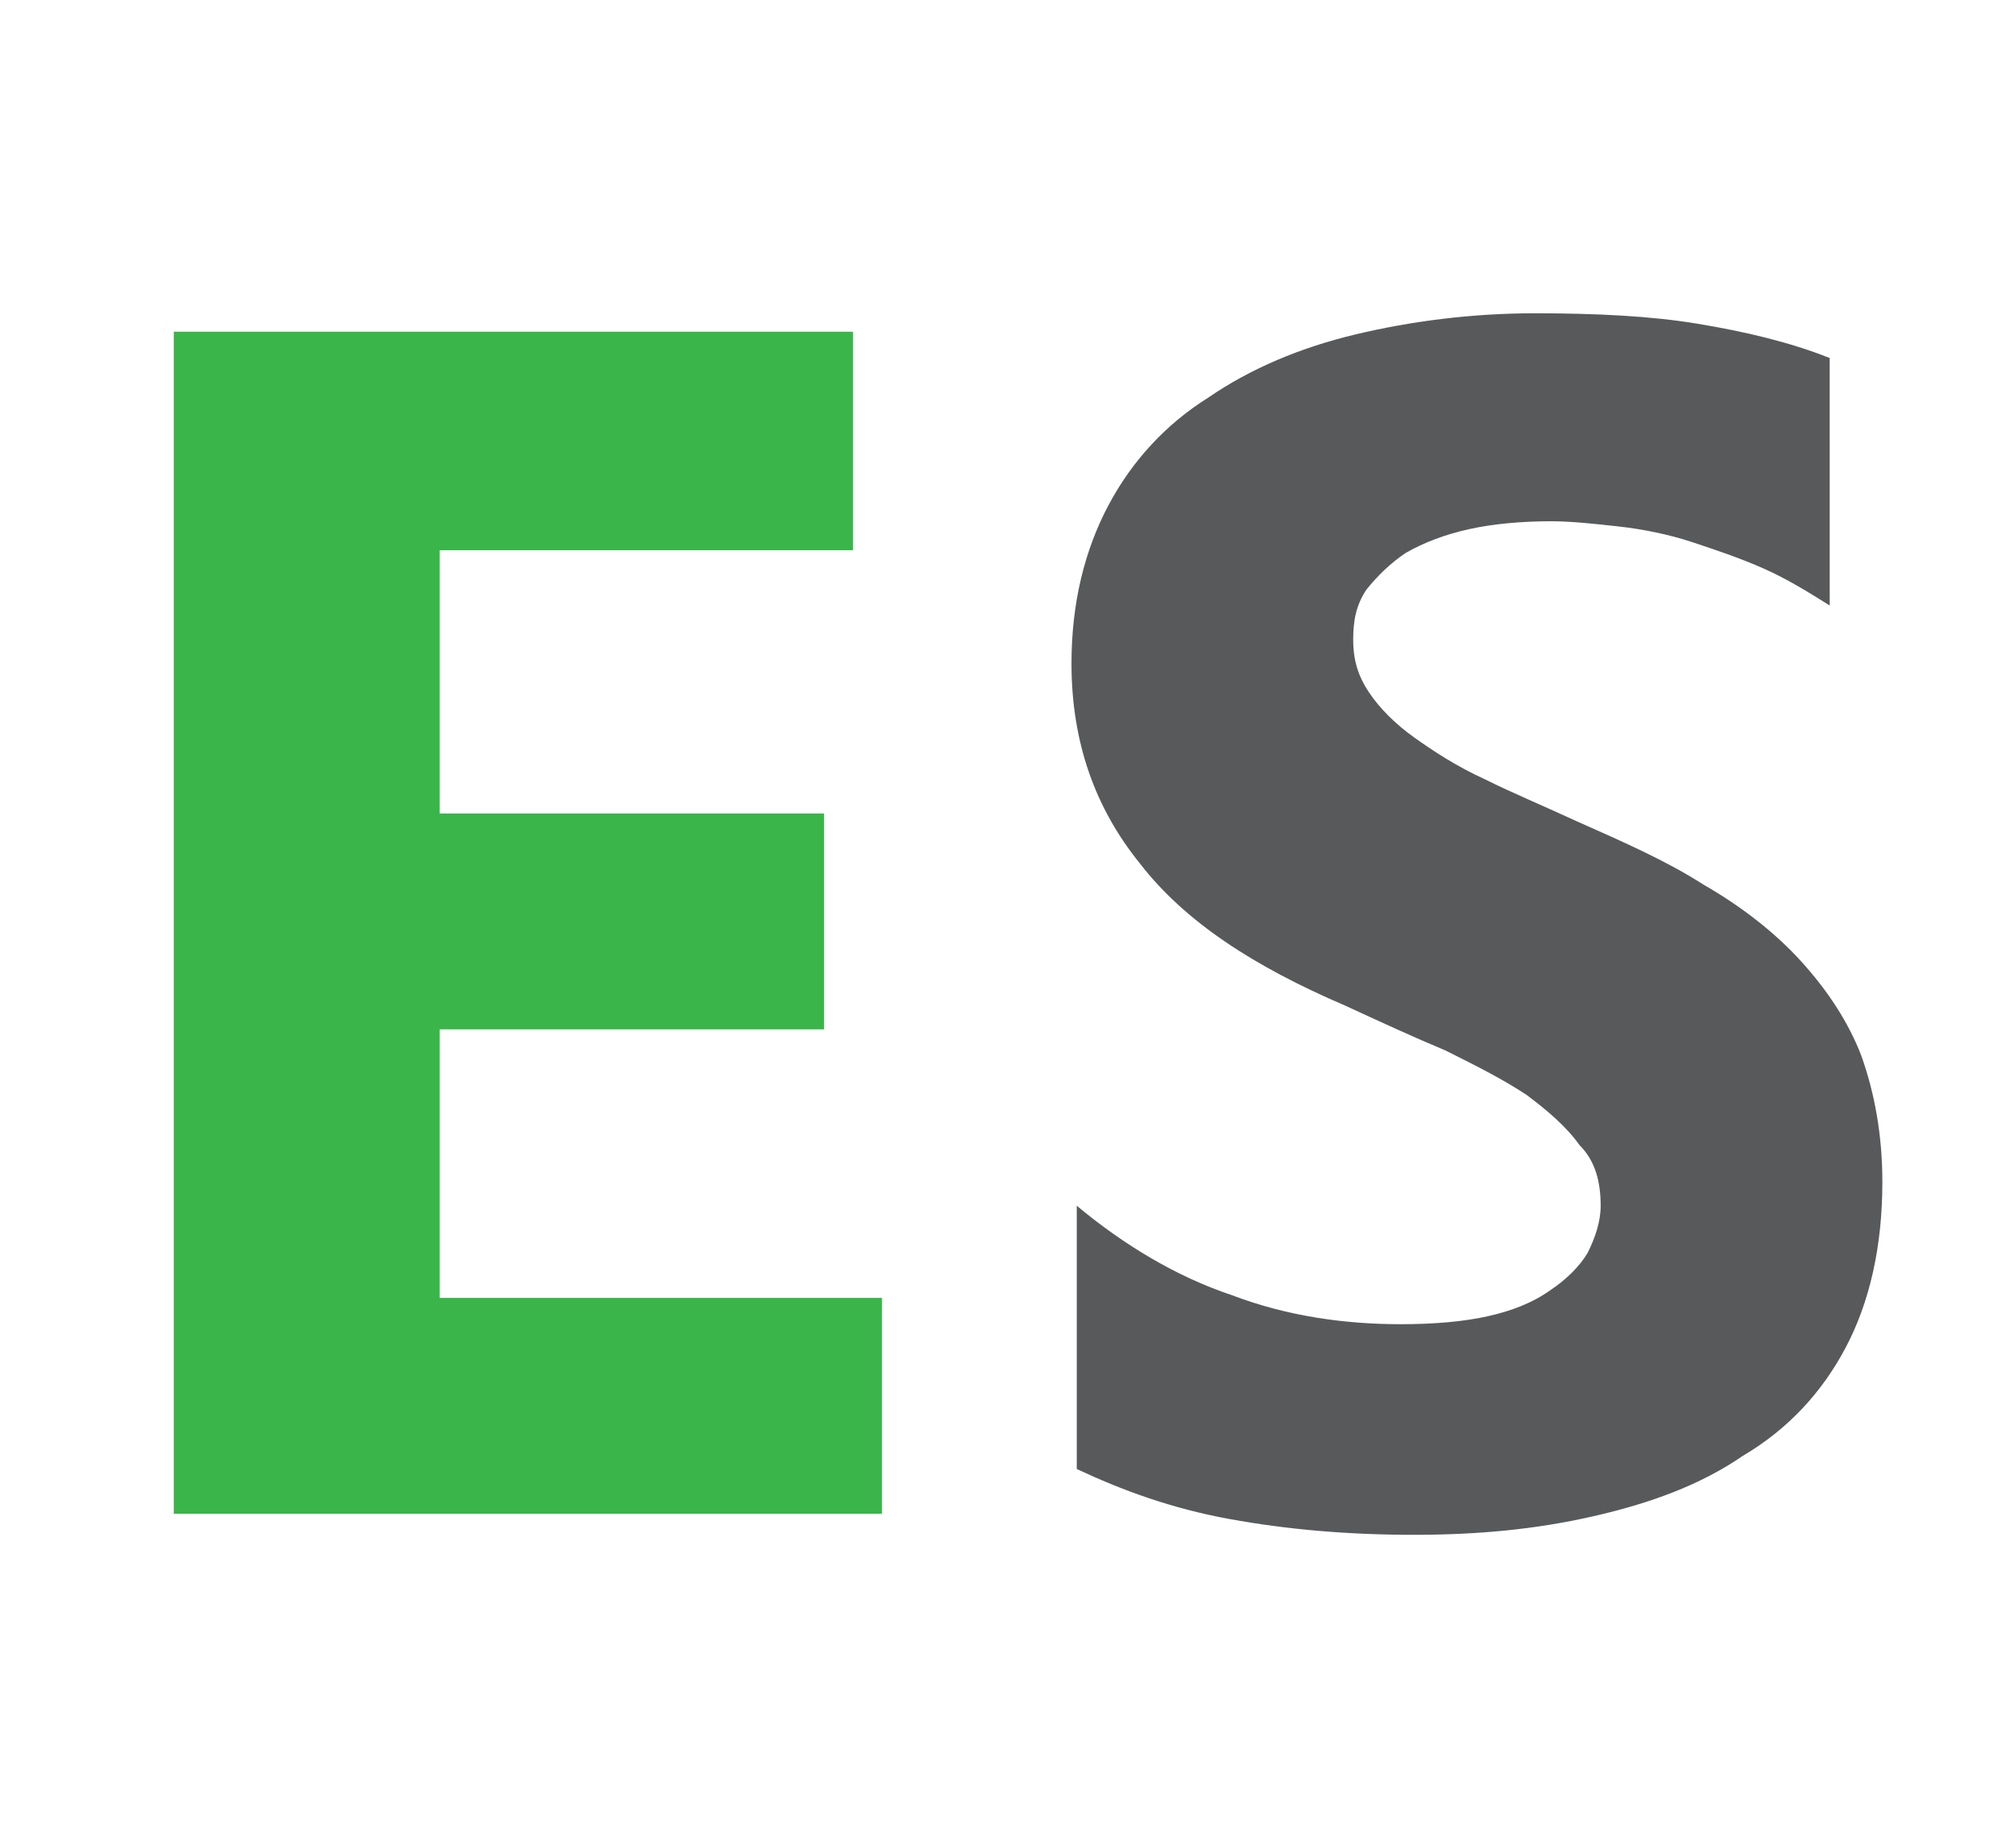
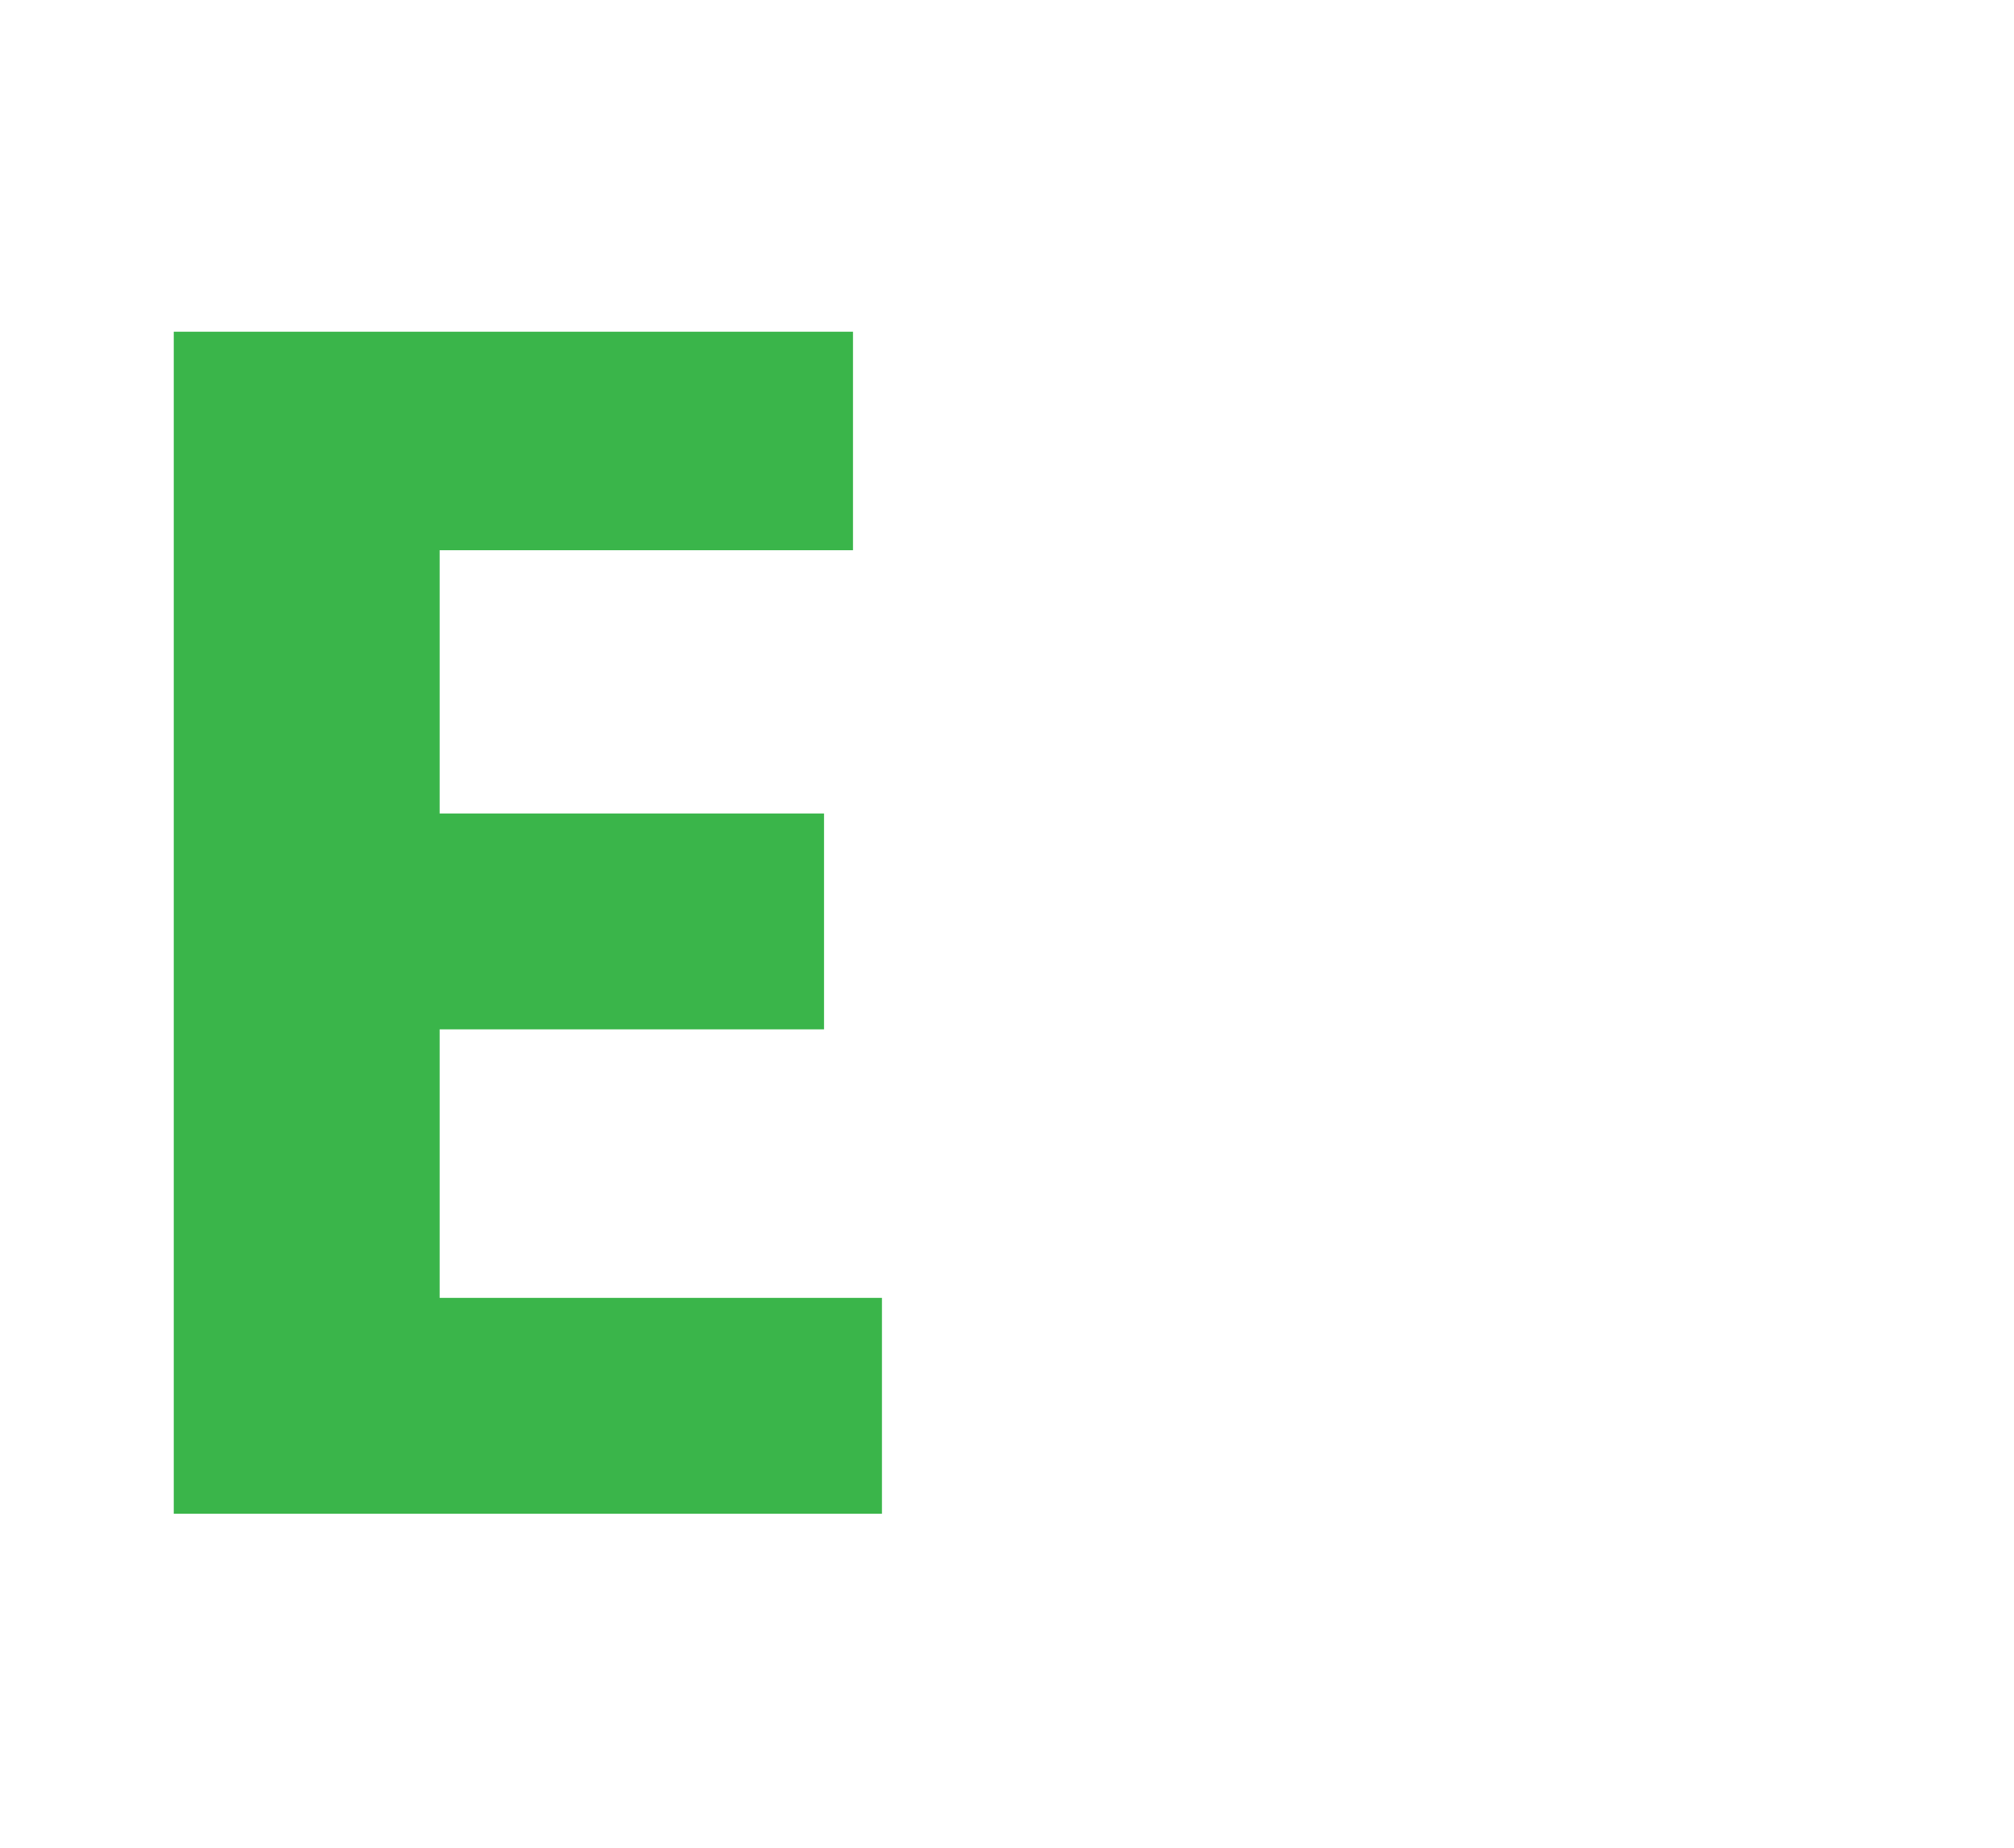
<svg xmlns="http://www.w3.org/2000/svg" version="1.1" id="Capa_1" x="0px" y="0px" viewBox="0 0 76.5 70.2" style="enable-background:new 0 0 76.5 70.2;" xml:space="preserve">
  <style type="text/css">
	.st0{fill:#3AB54A;}
	.st1{fill:#58595B;}
</style>
  <g>
    <polygon class="st0" points="6.6,12.6 6.6,57.5 33.5,57.5 33.5,49.3 16.7,49.3 16.7,39.1 31.3,39.1 31.3,30.9 16.7,30.9 16.7,20.9    32.4,20.9 32.4,12.6  " />
    <g>
-       <path class="st1" d="M40.9,55.8v-10c1.8,1.5,3.8,2.7,5.9,3.4c2.1,0.8,4.3,1.1,6.4,1.1c1.3,0,2.4-0.1,3.3-0.3    c0.9-0.2,1.7-0.5,2.4-1c0.6-0.4,1.1-0.9,1.4-1.4c0.3-0.6,0.5-1.2,0.5-1.8c0-0.9-0.2-1.7-0.8-2.3c-0.5-0.7-1.2-1.3-2-1.9    c-0.9-0.6-1.9-1.1-3.1-1.7c-1.2-0.5-2.5-1.1-3.8-1.7c-3.5-1.5-6.1-3.2-7.8-5.4c-1.7-2.1-2.6-4.6-2.6-7.6c0-2.3,0.5-4.3,1.4-6    c0.9-1.7,2.2-3.1,3.8-4.1c1.6-1.1,3.5-1.9,5.6-2.4s4.4-0.8,6.8-0.8c2.3,0,4.4,0.1,6.2,0.4c1.8,0.3,3.5,0.7,5,1.3V23    c-0.8-0.5-1.6-1-2.5-1.4s-1.8-0.7-2.7-1s-1.9-0.5-2.8-0.6c-0.9-0.1-1.8-0.2-2.6-0.2c-1.1,0-2.2,0.1-3.1,0.3    c-0.9,0.2-1.7,0.5-2.4,0.9c-0.6,0.4-1.1,0.9-1.5,1.4c-0.4,0.6-0.5,1.2-0.5,1.9c0,0.8,0.2,1.4,0.6,2c0.4,0.6,1,1.2,1.7,1.7    s1.6,1.1,2.7,1.6c1,0.5,2.2,1,3.5,1.6c1.8,0.8,3.4,1.5,4.8,2.4c1.4,0.8,2.7,1.8,3.7,2.9c1,1.1,1.8,2.3,2.3,3.6    c0.5,1.4,0.8,3,0.8,4.8c0,2.5-0.5,4.6-1.4,6.3s-2.2,3.1-3.9,4.1c-1.6,1.1-3.5,1.8-5.7,2.3s-4.4,0.7-6.8,0.7c-2.5,0-4.8-0.2-7-0.6    C44.5,57.3,42.6,56.6,40.9,55.8" />
-     </g>
+       </g>
  </g>
</svg>